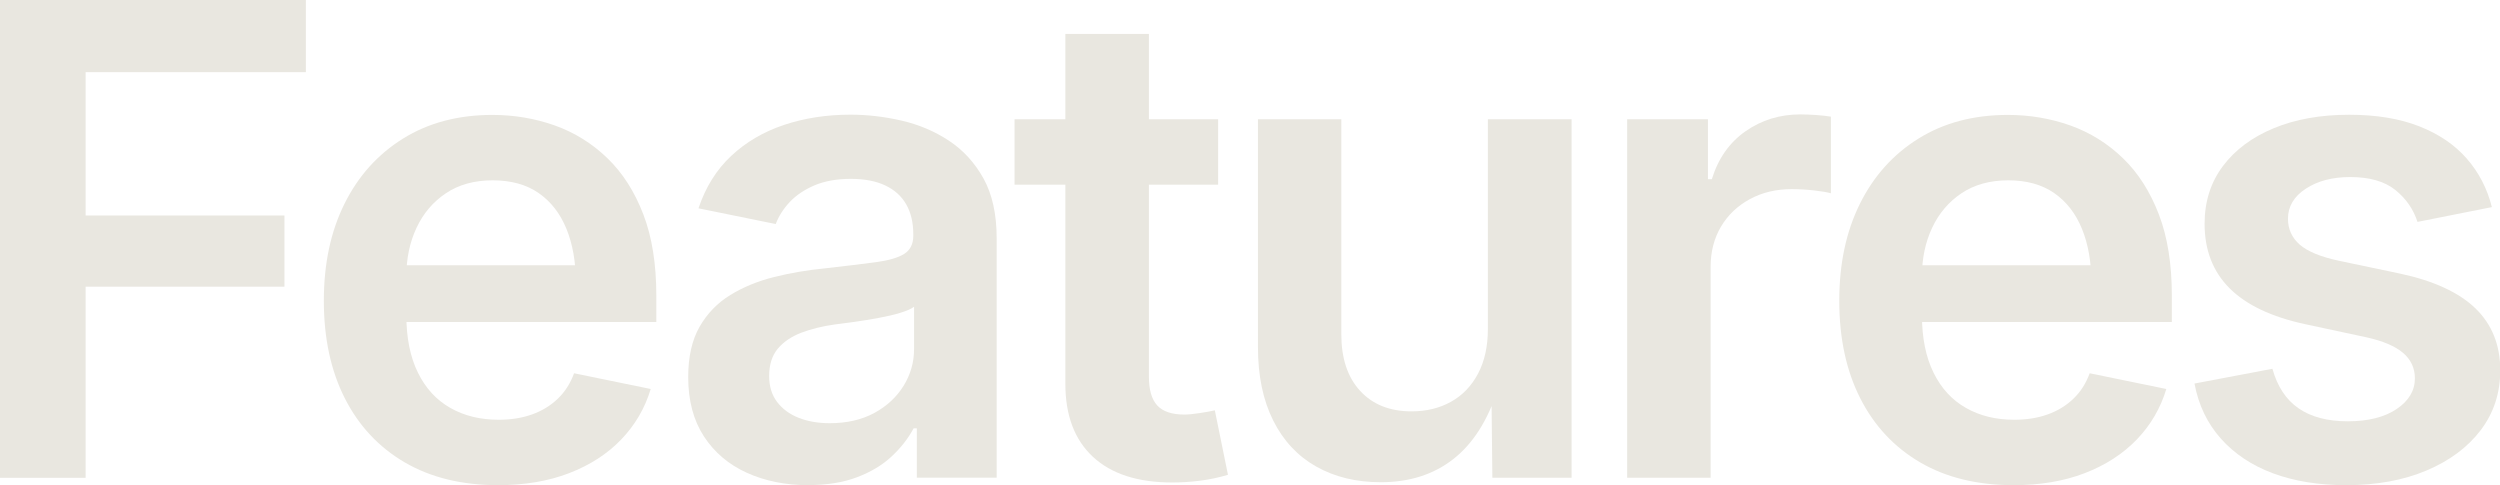
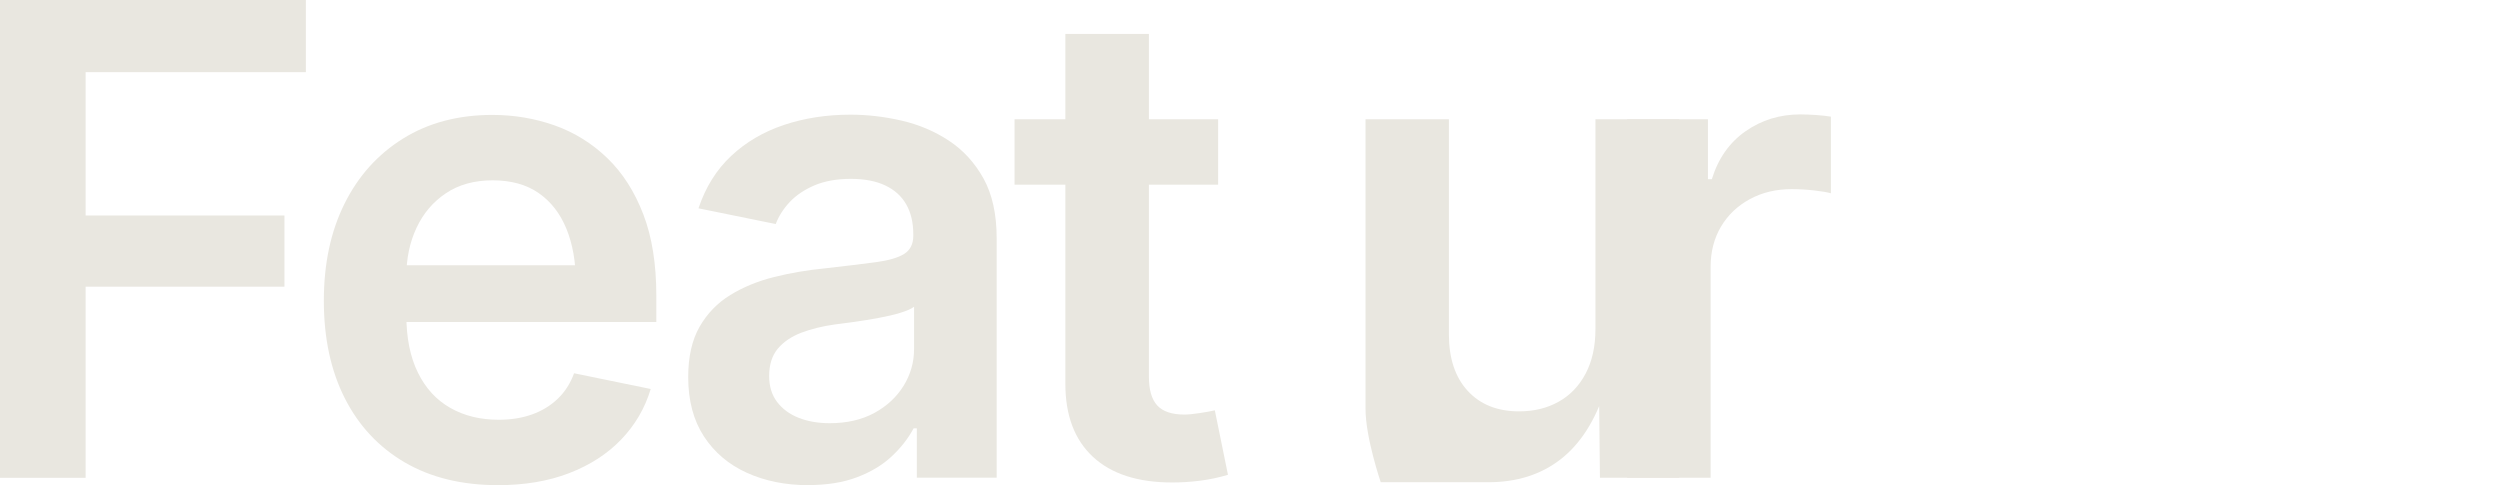
<svg xmlns="http://www.w3.org/2000/svg" id="_レイヤー_2" viewBox="0 0 289.34 56.15">
  <defs>
    <style>.cls-1{fill:#e9e7e0;stroke-width:0px;}</style>
  </defs>
  <g id="_ベース">
    <path class="cls-1" d="M0,55.29V0h35.4v8.35H9.91v16.59h23.01v8.24H9.91v22.12H0Z" />
    <path class="cls-1" d="M57.63,56.15c-4.18,0-7.77-.88-10.78-2.63-3.01-1.76-5.32-4.23-6.94-7.42-1.62-3.19-2.43-6.95-2.43-11.28s.8-8.03,2.39-11.24c1.6-3.22,3.86-5.73,6.79-7.55s6.38-2.73,10.33-2.73c2.52,0,4.93.41,7.22,1.22,2.29.82,4.32,2.08,6.09,3.79,1.77,1.71,3.15,3.88,4.16,6.51s1.5,5.77,1.5,9.41v3.04h-33.92v-6.57h29.13l-4.53,1.93c0-2.33-.36-4.37-1.08-6.14-.72-1.77-1.79-3.15-3.21-4.14-1.42-.99-3.2-1.48-5.33-1.48s-3.93.5-5.42,1.5-2.62,2.34-3.4,4.01-1.17,3.53-1.17,5.58v4.53c0,2.62.45,4.84,1.34,6.64.89,1.81,2.14,3.17,3.75,4.08,1.61.92,3.48,1.37,5.6,1.37,1.41,0,2.69-.2,3.84-.61s2.15-1.01,2.99-1.82c.84-.8,1.47-1.79,1.89-2.95l8.87,1.82c-.67,2.23-1.81,4.17-3.41,5.84s-3.62,2.97-6.03,3.9-5.16,1.39-8.26,1.39Z" />
    <path class="cls-1" d="M93.53,56.15c-2.62,0-4.99-.48-7.09-1.43-2.1-.95-3.76-2.36-4.97-4.21-1.21-1.86-1.82-4.14-1.82-6.87,0-2.35.44-4.29,1.32-5.83.88-1.53,2.07-2.76,3.56-3.67,1.5-.92,3.18-1.61,5.07-2.08,1.88-.47,3.83-.8,5.86-1,2.4-.27,4.35-.51,5.86-.71,1.51-.2,2.62-.52,3.32-.96s1.06-1.14,1.06-2.08v-.19c0-1.36-.27-2.52-.82-3.47-.54-.95-1.35-1.68-2.43-2.19-1.08-.51-2.41-.76-3.99-.76s-3,.25-4.17.74c-1.17.5-2.13,1.14-2.88,1.93-.74.79-1.29,1.65-1.63,2.56l-8.94-1.82c.82-2.45,2.08-4.47,3.79-6.07s3.74-2.79,6.1-3.58c2.36-.79,4.93-1.19,7.7-1.19,1.95,0,3.93.23,5.92.69,1.99.46,3.82,1.23,5.47,2.32,1.66,1.09,2.99,2.55,4.01,4.38,1.01,1.83,1.52,4.13,1.52,6.9v27.72h-9.24v-5.71h-.37c-.62,1.16-1.47,2.25-2.54,3.25s-2.41,1.81-4.01,2.41c-1.6.61-3.48.91-5.66.91ZM96.02,48.98c2,0,3.73-.4,5.18-1.19,1.45-.79,2.57-1.84,3.38-3.14.8-1.3,1.21-2.71,1.21-4.25v-4.9c-.32.25-.86.48-1.61.71s-1.6.42-2.52.59c-.93.17-1.84.32-2.75.45-.9.12-1.66.22-2.28.3-1.44.2-2.73.52-3.9.96-1.16.45-2.07,1.07-2.73,1.87-.66.8-.98,1.85-.98,3.14,0,1.19.3,2.18.91,2.99.61.8,1.43,1.42,2.49,1.84,1.05.42,2.26.63,3.62.63Z" />
    <path class="cls-1" d="M140.98,13.8v7.57h-23.56v-7.57h23.56ZM123.32,3.93h9.65v39.67c0,1.51.32,2.62.96,3.32s1.69,1.06,3.15,1.06c.45,0,1.03-.06,1.76-.17.73-.11,1.32-.22,1.76-.32l1.52,7.46c-1.06.32-2.15.55-3.27.69s-2.18.2-3.19.2c-3.98,0-7.04-.99-9.17-2.97-2.13-1.98-3.19-4.8-3.19-8.46V3.93Z" />
-     <path class="cls-1" d="M159.8,55.81c-2.85,0-5.34-.61-7.48-1.82-2.14-1.21-3.8-2.99-4.97-5.33s-1.76-5.16-1.76-8.48V13.8h9.65v24.9c0,2.77.72,4.95,2.17,6.53,1.45,1.58,3.43,2.38,5.96,2.38,1.71,0,3.23-.37,4.56-1.11s2.38-1.83,3.14-3.27c.75-1.43,1.13-3.14,1.13-5.12V13.8h9.69v41.49h-9.17l-.11-10.24h.74c-1.16,3.61-2.88,6.31-5.16,8.09-2.28,1.78-5.07,2.67-8.39,2.67Z" />
+     <path class="cls-1" d="M159.8,55.81s-1.76-5.16-1.76-8.48V13.8h9.65v24.9c0,2.77.72,4.95,2.17,6.53,1.45,1.58,3.43,2.38,5.96,2.38,1.71,0,3.23-.37,4.56-1.11s2.38-1.83,3.14-3.27c.75-1.43,1.13-3.14,1.13-5.12V13.8h9.69v41.49h-9.17l-.11-10.24h.74c-1.16,3.61-2.88,6.31-5.16,8.09-2.28,1.78-5.07,2.67-8.39,2.67Z" />
    <path class="cls-1" d="M188.32,55.29V13.8h9.35v6.94h.45c.74-2.4,2.04-4.25,3.9-5.55s3.97-1.95,6.35-1.95c.54,0,1.15.03,1.82.07.67.05,1.24.11,1.71.19v8.87c-.4-.12-1.04-.23-1.93-.33-.89-.1-1.77-.15-2.63-.15-1.78,0-3.38.38-4.81,1.15-1.42.77-2.54,1.83-3.34,3.17-.8,1.35-1.21,2.9-1.21,4.66v24.42h-9.65Z" />
-     <path class="cls-1" d="M233.02,56.15c-4.18,0-7.78-.88-10.78-2.63-3.01-1.76-5.32-4.23-6.94-7.42-1.62-3.19-2.43-6.95-2.43-11.28s.8-8.03,2.39-11.24c1.6-3.22,3.86-5.73,6.79-7.55s6.38-2.73,10.34-2.73c2.52,0,4.93.41,7.22,1.22,2.29.82,4.32,2.08,6.09,3.79,1.77,1.71,3.15,3.88,4.16,6.51s1.5,5.77,1.5,9.41v3.04h-33.92v-6.57h29.13l-4.53,1.93c0-2.33-.36-4.37-1.08-6.14-.72-1.77-1.79-3.15-3.21-4.14-1.42-.99-3.2-1.48-5.32-1.48s-3.93.5-5.42,1.5-2.62,2.34-3.4,4.01-1.17,3.53-1.17,5.58v4.53c0,2.62.45,4.84,1.34,6.64.89,1.81,2.14,3.17,3.75,4.08,1.61.92,3.47,1.37,5.6,1.37,1.41,0,2.69-.2,3.84-.61s2.15-1.01,2.99-1.82c.84-.8,1.47-1.79,1.89-2.95l8.87,1.82c-.67,2.23-1.81,4.17-3.41,5.84-1.61,1.67-3.62,2.97-6.03,3.9s-5.16,1.39-8.26,1.39Z" />
-     <path class="cls-1" d="M271.53,56.15c-3.19,0-6.01-.46-8.46-1.37s-4.46-2.25-6.03-4.01c-1.57-1.76-2.59-3.88-3.06-6.38l9.02-1.71c.57,2.05,1.58,3.58,3.03,4.58s3.35,1.5,5.7,1.5,4.26-.48,5.66-1.43c1.4-.95,2.1-2.13,2.1-3.54,0-1.19-.46-2.17-1.37-2.95-.92-.78-2.33-1.38-4.23-1.8l-7.09-1.52c-3.91-.84-6.83-2.23-8.76-4.16s-2.89-4.42-2.89-7.46c0-2.57.71-4.8,2.12-6.68,1.41-1.88,3.37-3.34,5.88-4.38,2.51-1.04,5.42-1.56,8.74-1.56,3.14,0,5.85.45,8.11,1.34s4.09,2.13,5.49,3.73c1.4,1.6,2.37,3.47,2.91,5.62l-8.61,1.71c-.47-1.46-1.32-2.69-2.56-3.69-1.24-1-2.98-1.5-5.23-1.5-2.05,0-3.77.45-5.14,1.35-1.37.9-2.06,2.06-2.06,3.47,0,1.21.46,2.21,1.37,3.01.92.79,2.42,1.41,4.53,1.86l7.05,1.48c3.93.84,6.85,2.19,8.76,4.04,1.91,1.86,2.86,4.24,2.86,7.16,0,2.62-.75,4.93-2.26,6.92-1.51,1.99-3.61,3.55-6.29,4.68-2.69,1.13-5.77,1.69-9.26,1.69Z" />
  </g>
</svg>